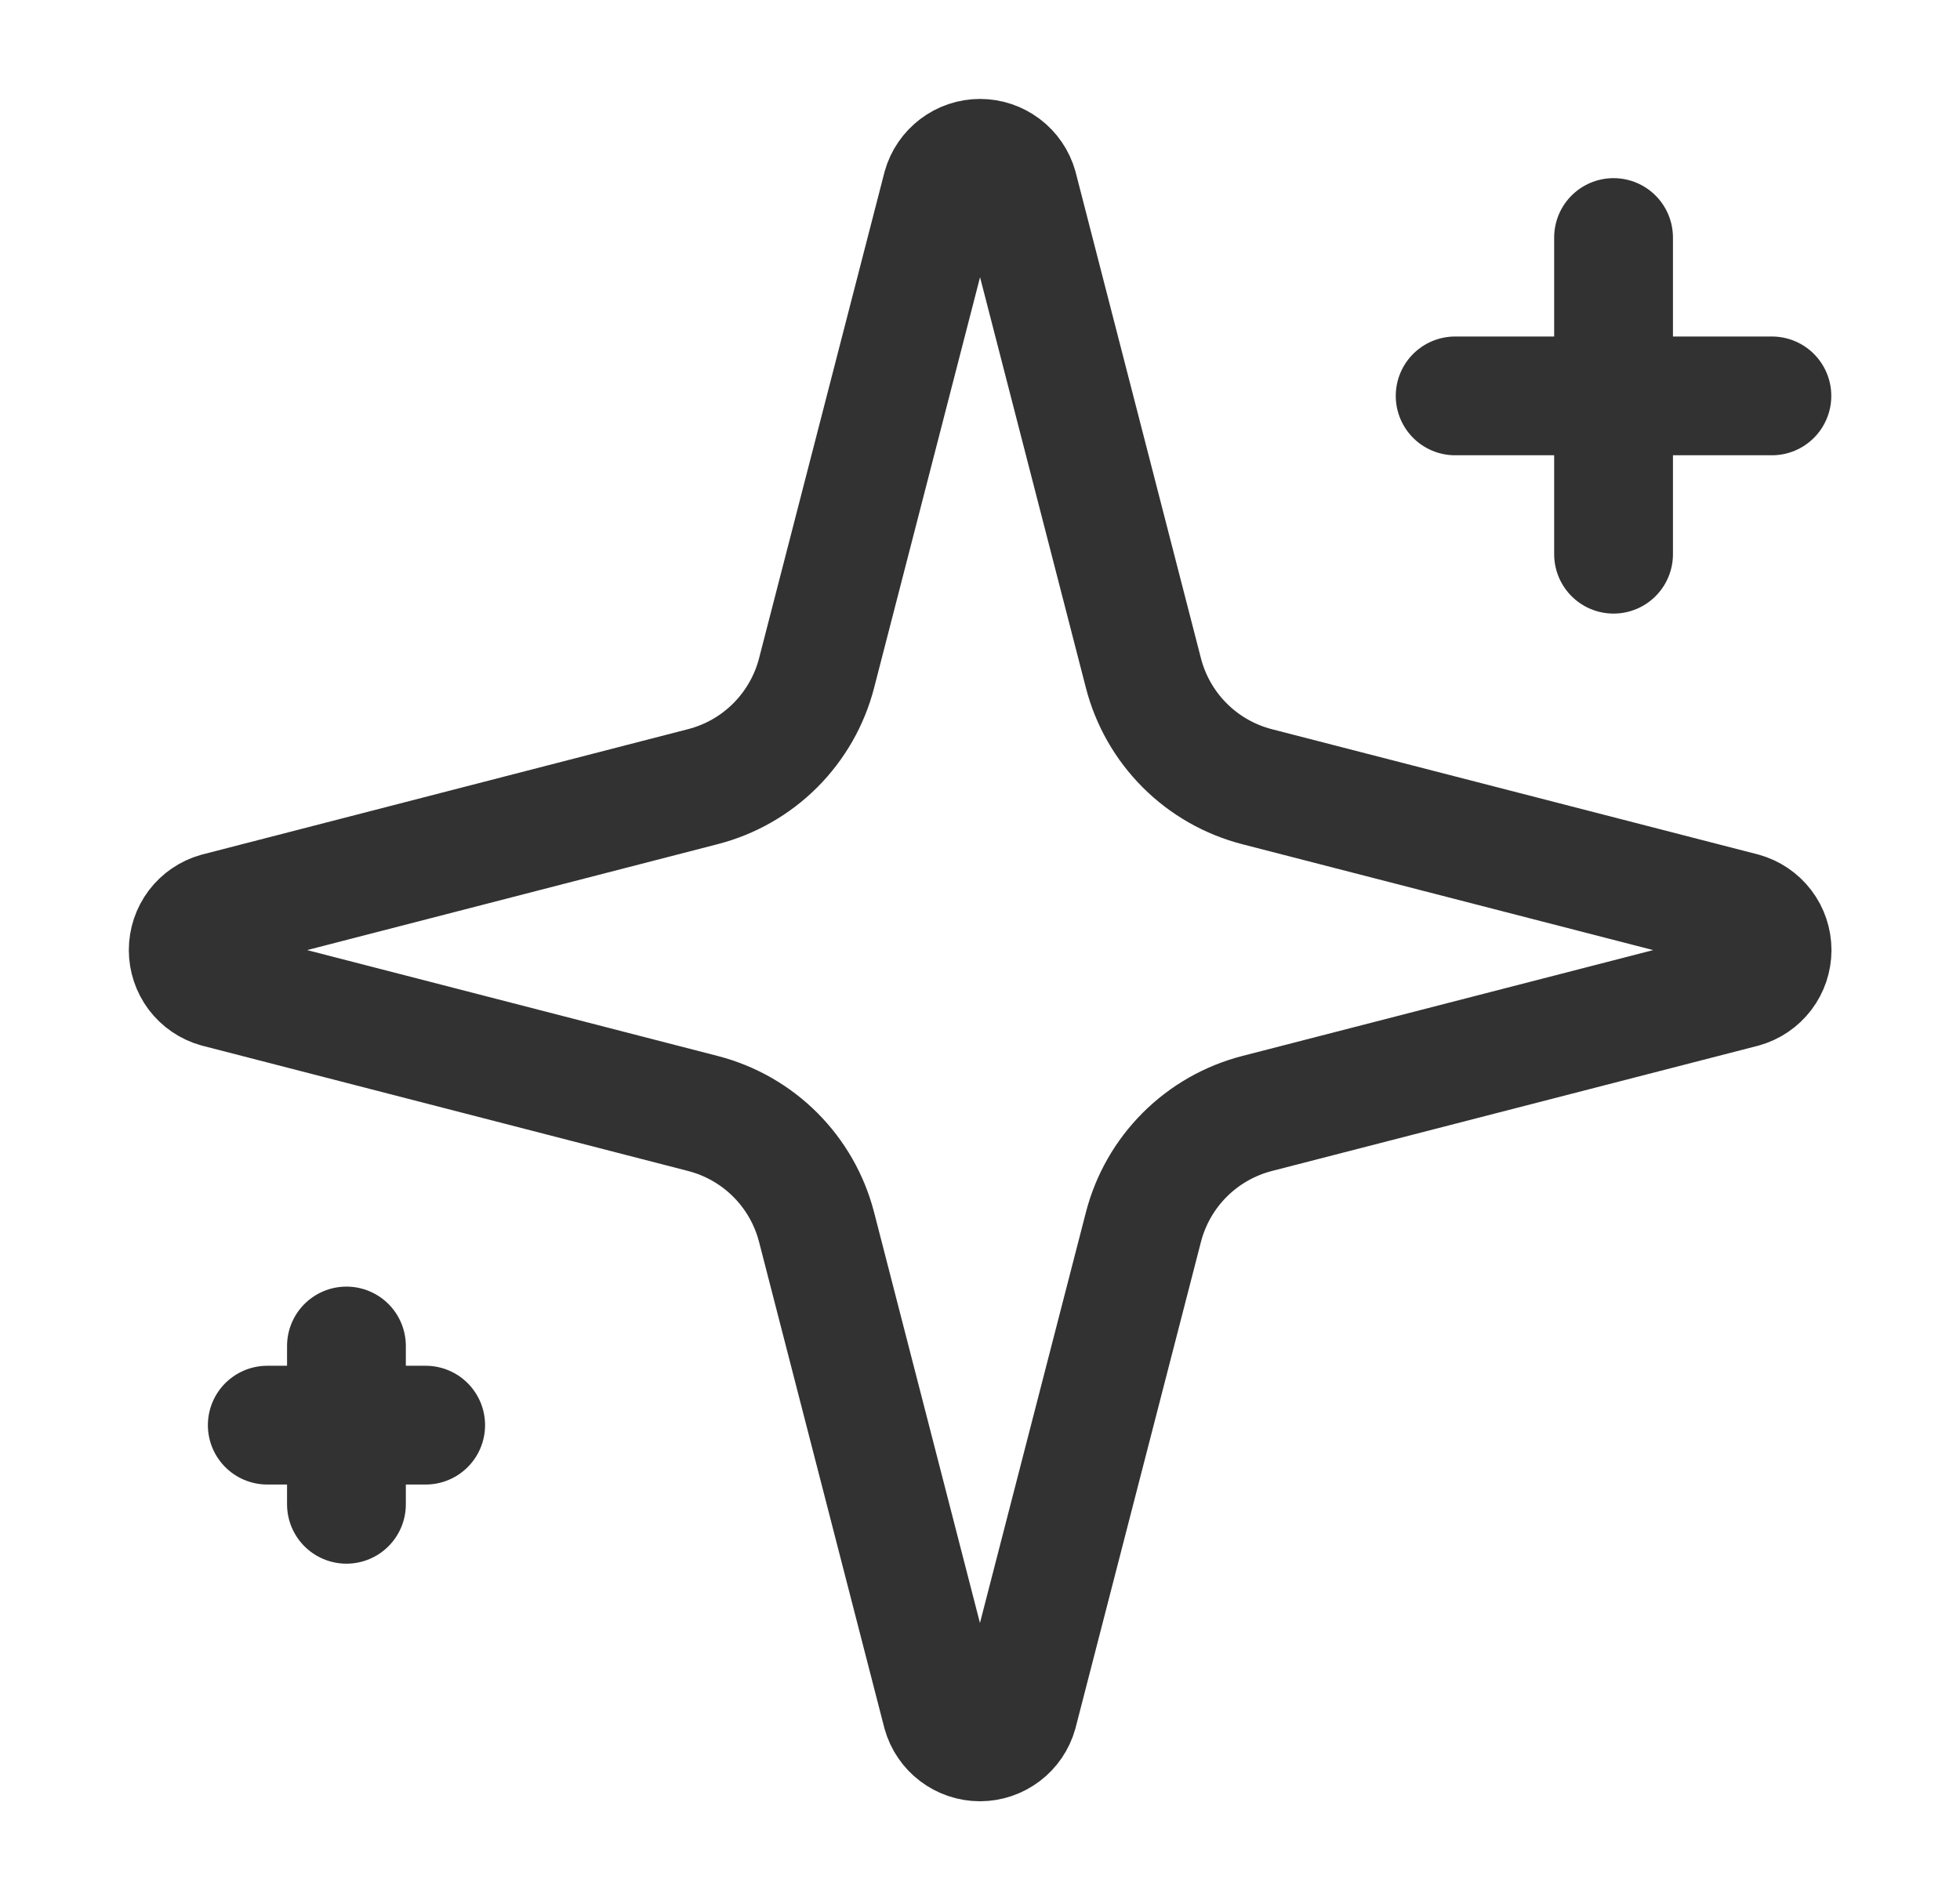
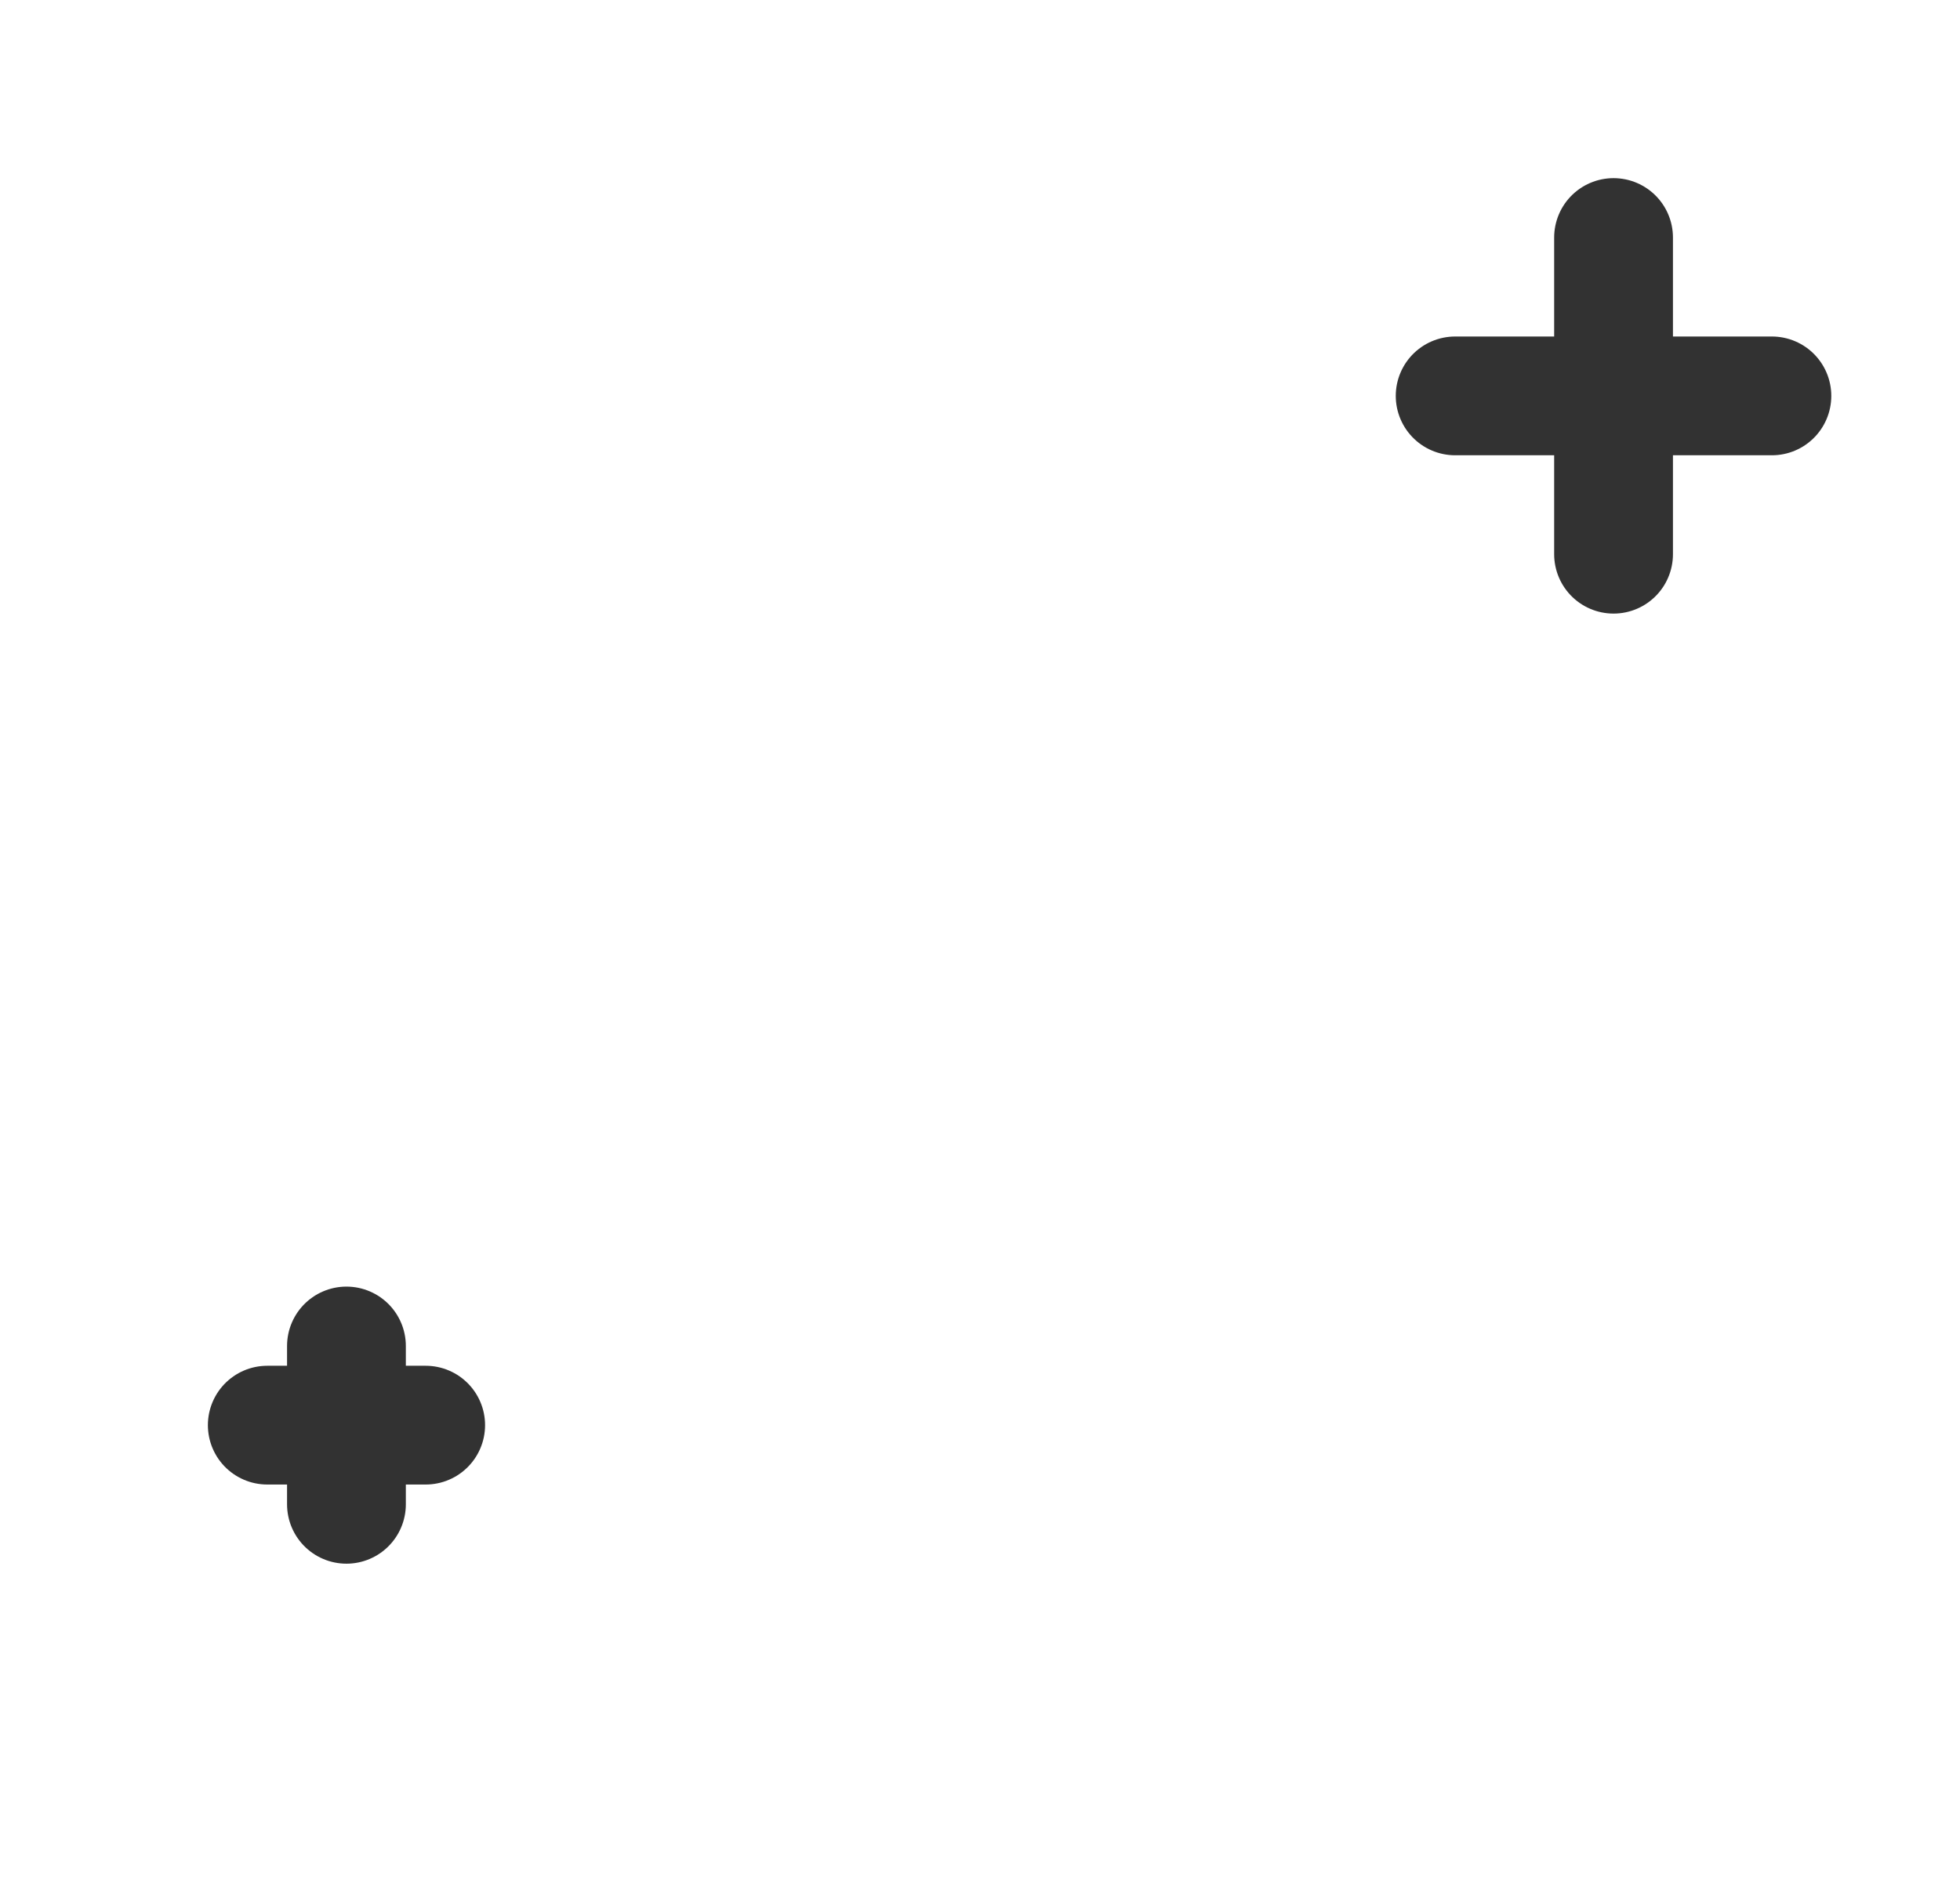
<svg xmlns="http://www.w3.org/2000/svg" width="33" height="32" viewBox="0 0 33 32" fill="none">
-   <path d="M13.749 20.667C13.63 20.205 13.39 19.784 13.053 19.447C12.716 19.11 12.295 18.87 11.833 18.751L3.653 16.641C3.514 16.602 3.391 16.518 3.303 16.402C3.216 16.286 3.169 16.145 3.169 16C3.169 15.855 3.216 15.714 3.303 15.598C3.391 15.482 3.514 15.398 3.653 15.359L11.833 13.248C12.295 13.129 12.716 12.889 13.053 12.552C13.389 12.215 13.63 11.795 13.749 11.333L15.859 3.153C15.898 3.013 15.982 2.89 16.098 2.802C16.214 2.714 16.355 2.666 16.501 2.666C16.646 2.666 16.788 2.714 16.904 2.802C17.02 2.89 17.104 3.013 17.143 3.153L19.251 11.333C19.37 11.795 19.61 12.216 19.947 12.553C20.284 12.89 20.705 13.13 21.167 13.249L29.347 15.357C29.487 15.396 29.611 15.48 29.7 15.596C29.788 15.712 29.836 15.854 29.836 16C29.836 16.146 29.788 16.288 29.7 16.404C29.611 16.52 29.487 16.604 29.347 16.643L21.167 18.751C20.705 18.87 20.284 19.11 19.947 19.447C19.61 19.784 19.37 20.205 19.251 20.667L17.141 28.847C17.102 28.987 17.018 29.11 16.902 29.198C16.786 29.286 16.645 29.334 16.499 29.334C16.354 29.334 16.212 29.286 16.096 29.198C15.98 29.11 15.896 28.987 15.857 28.847L13.749 20.667Z" stroke="#323232" stroke-width="2" stroke-linecap="round" stroke-linejoin="round" />
  <path d="M27.167 4V9.333" stroke="#323232" stroke-width="2" stroke-linecap="round" stroke-linejoin="round" />
  <path d="M29.833 6.667H24.5" stroke="#323232" stroke-width="2" stroke-linecap="round" stroke-linejoin="round" />
  <path d="M5.833 22.667V25.333" stroke="#323232" stroke-width="2" stroke-linecap="round" stroke-linejoin="round" />
  <path d="M7.167 24H4.5" stroke="#323232" stroke-width="2" stroke-linecap="round" stroke-linejoin="round" />
</svg>